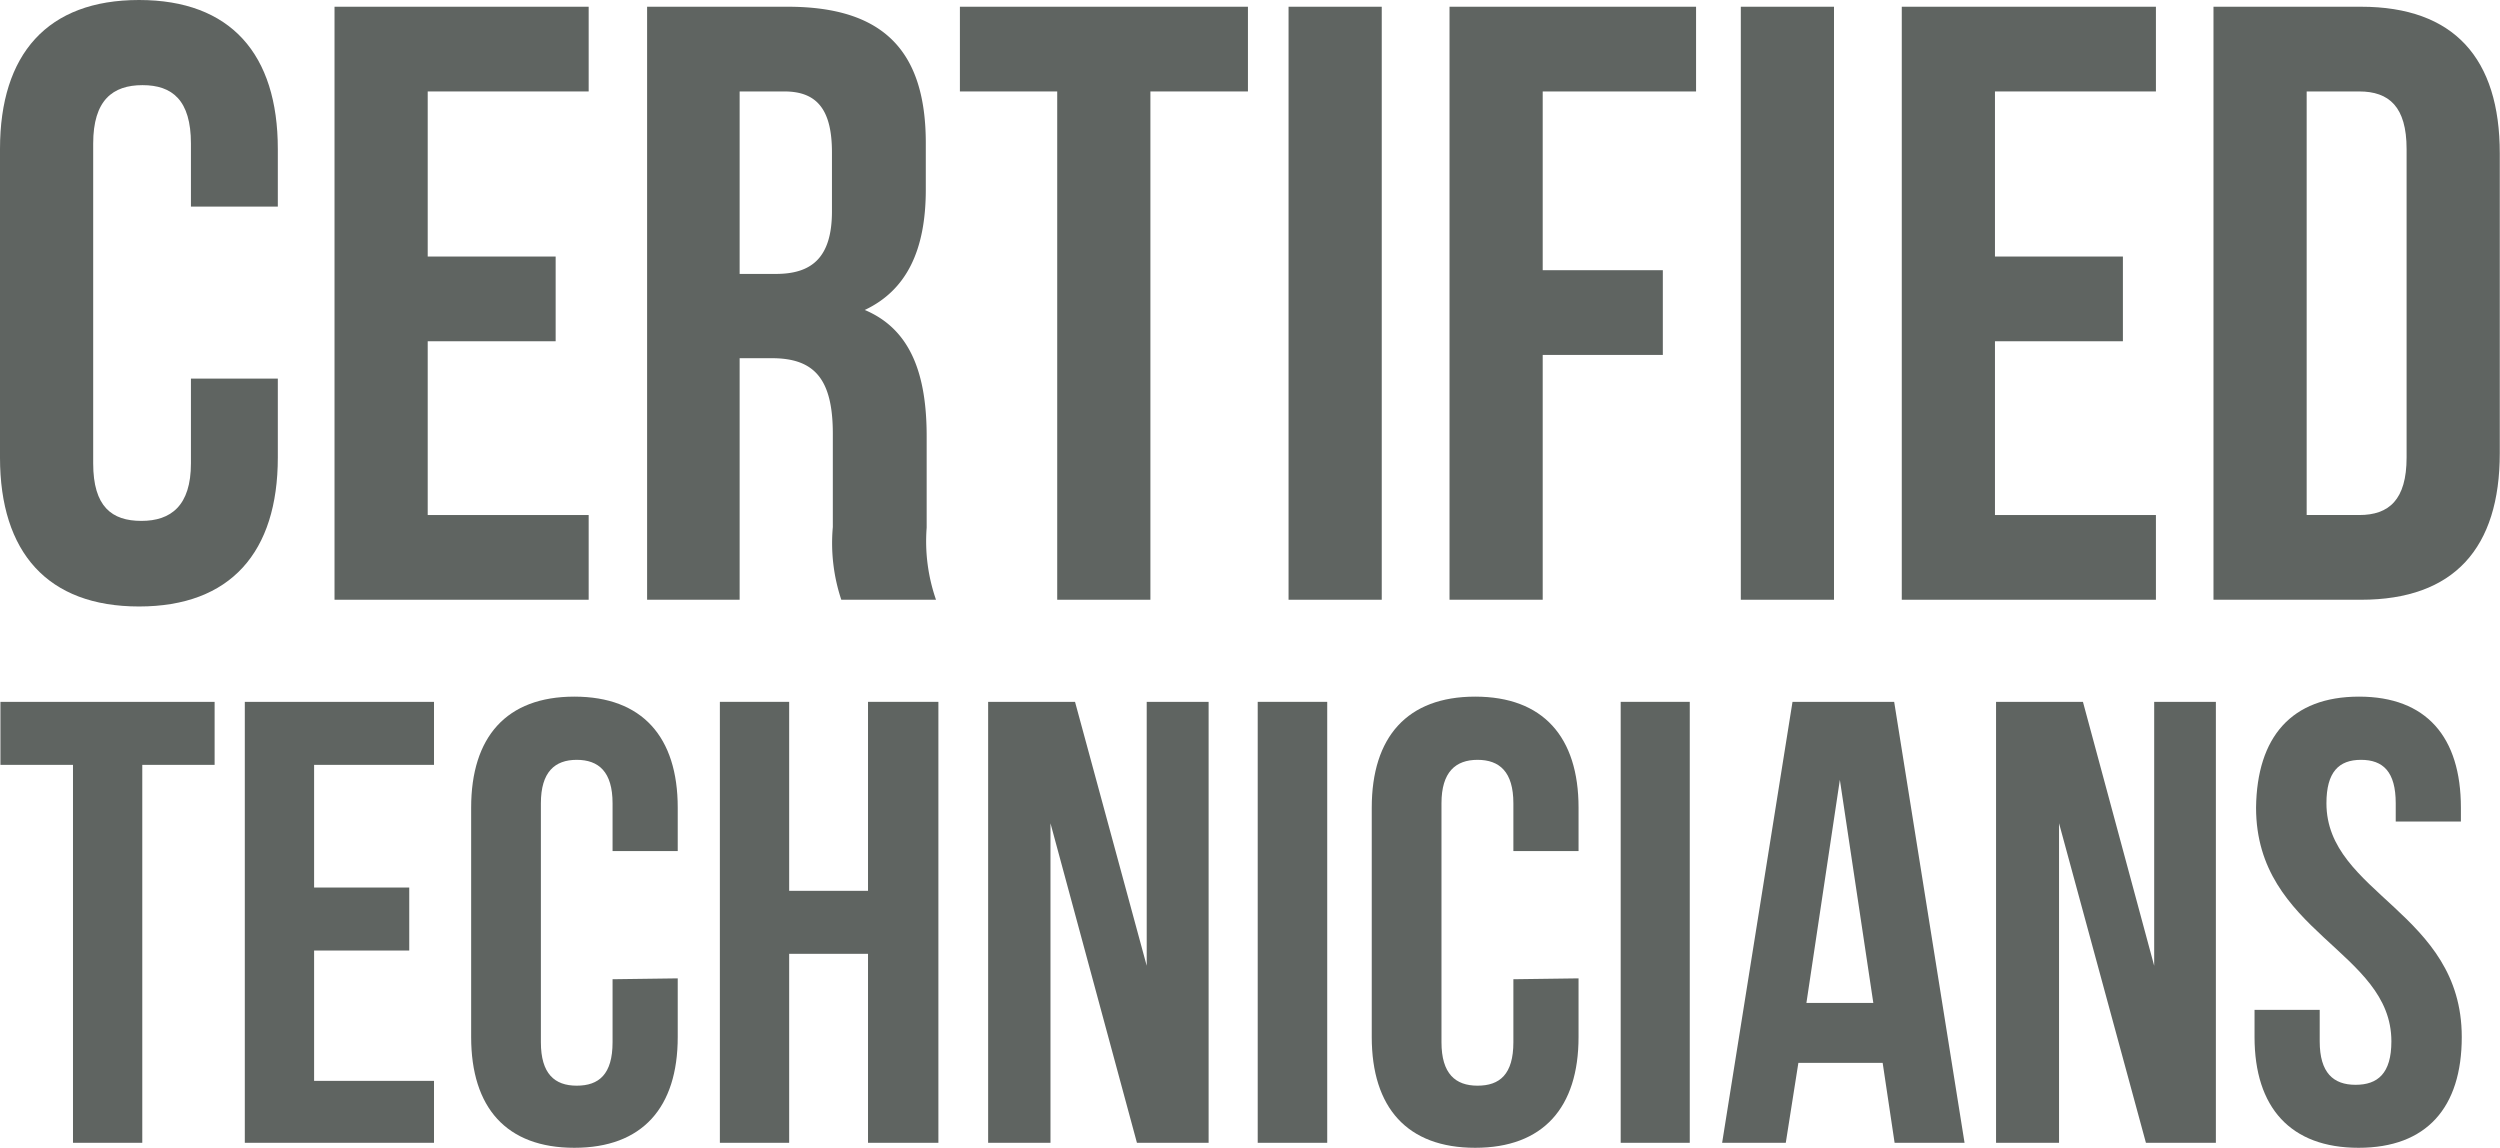
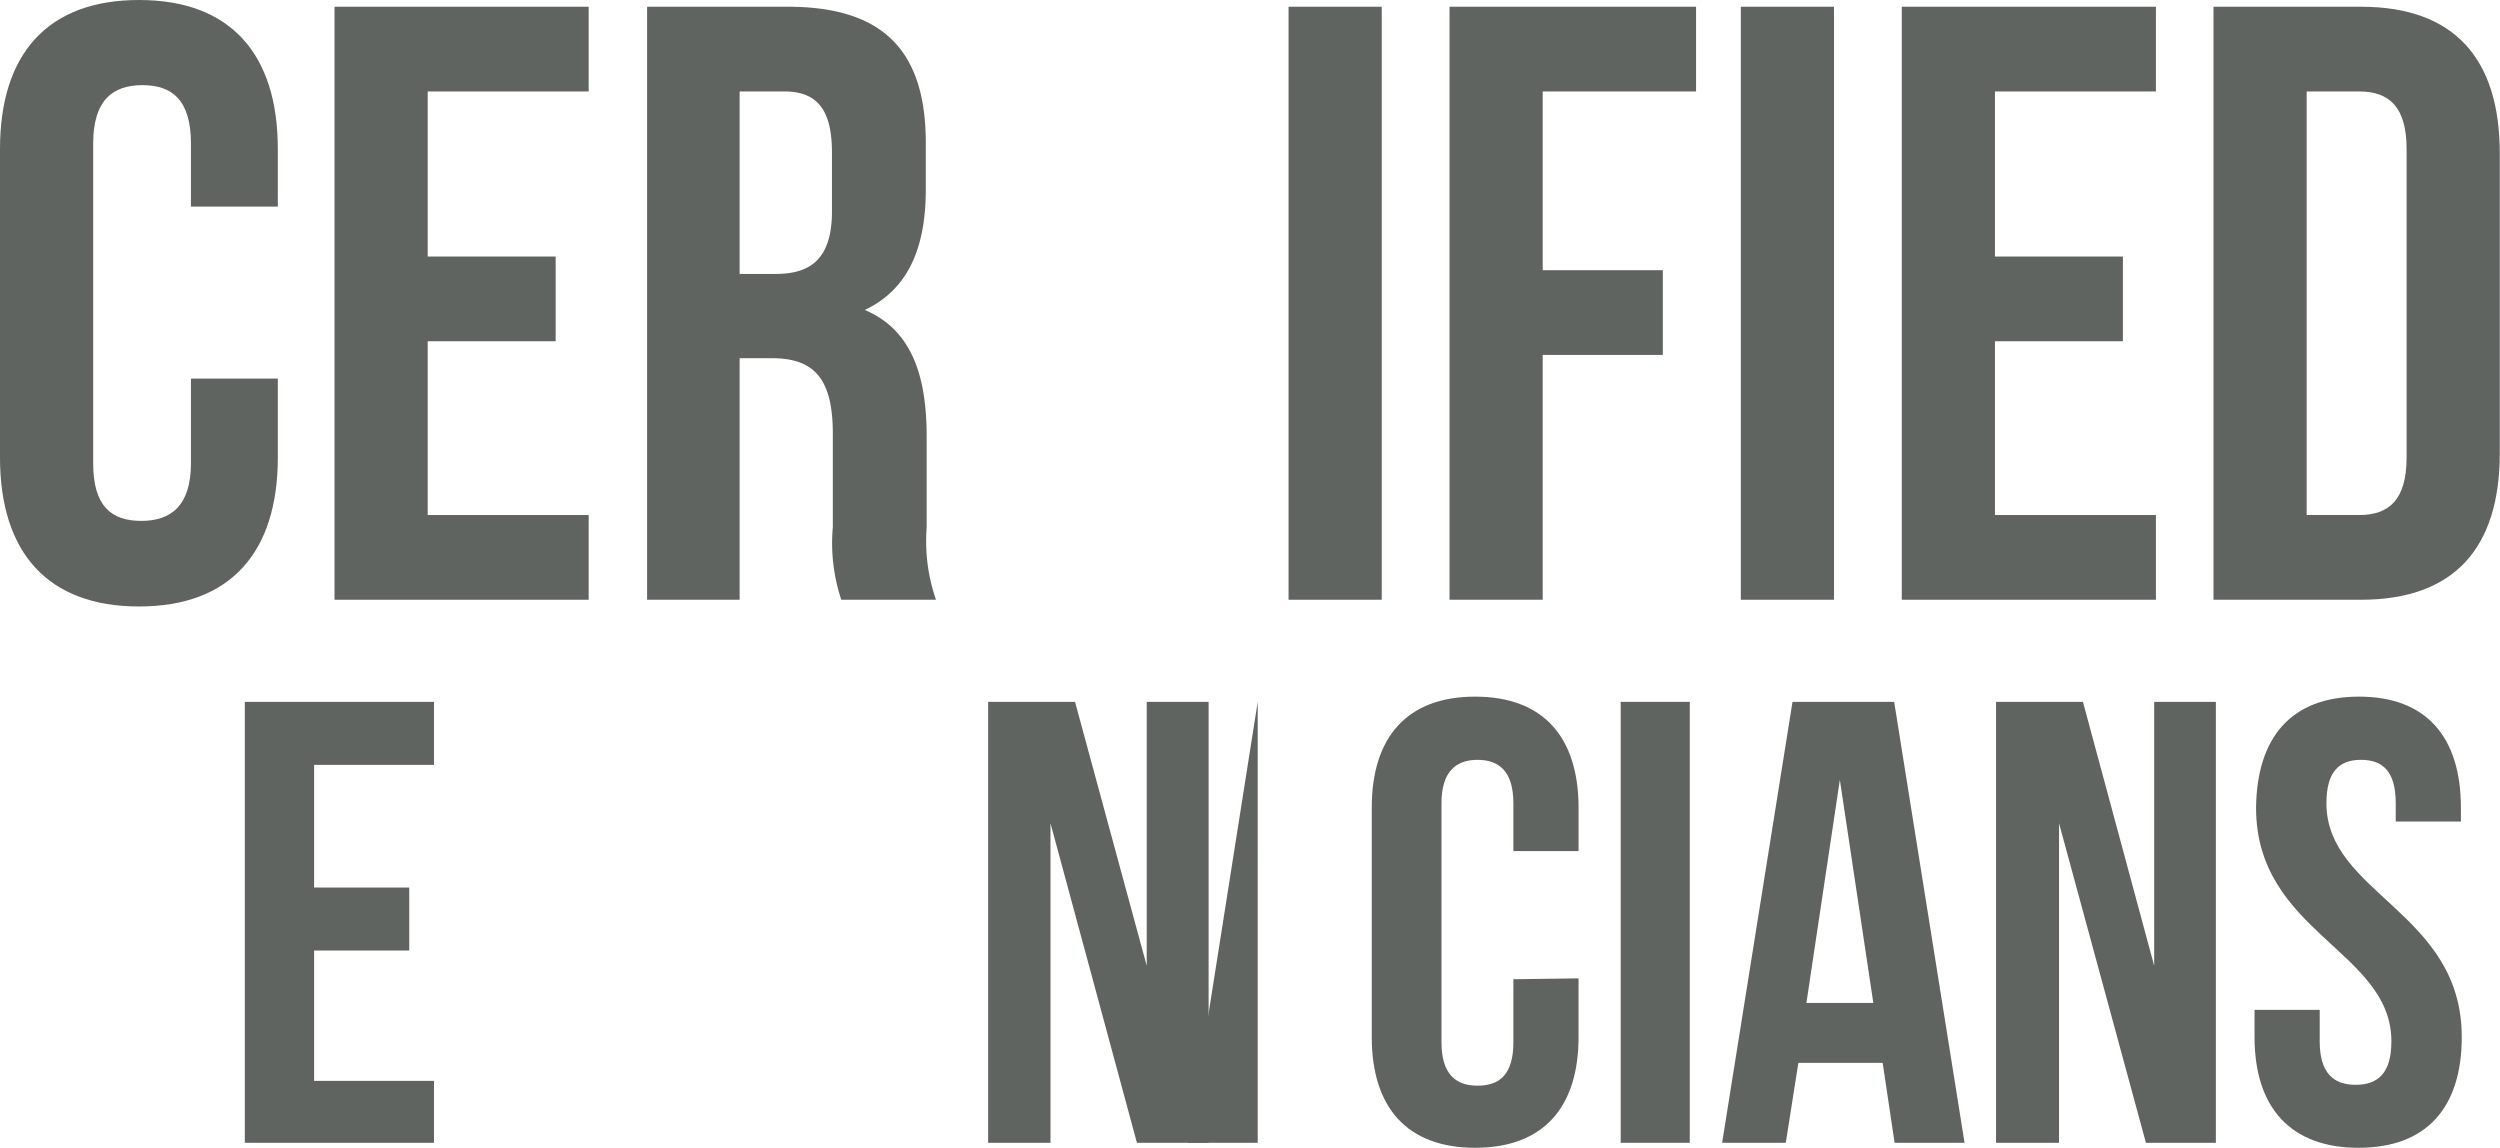
<svg xmlns="http://www.w3.org/2000/svg" id="Layer_1" data-name="Layer 1" viewBox="0 0 115.09 52.85">
  <defs>
    <style>.cls-1{isolation:isolate;}.cls-2{fill:#5f6461;}</style>
  </defs>
  <title>Certified technicians</title>
  <g class="cls-1">
    <g class="cls-1">
      <path class="cls-2" d="M14,24.82v3.63c0,4.37-2.18,6.86-6.39,6.86s-6.4-2.49-6.4-6.86V14.25c0-4.37,2.18-6.86,6.4-6.86S14,9.88,14,14.25V16.9H10V14c0-2-.86-2.69-2.23-2.69S5.5,12,5.5,14V28.72c0,2,.86,2.65,2.22,2.65S10,30.67,10,28.72v-3.9Z" transform="translate(-1.21 -7.39)" />
      <path class="cls-2" d="M20.9,19.2h5.89v3.9H20.9v8h7.41V35H16.61V7.7h11.7v3.9H20.9Z" transform="translate(-1.21 -7.39)" />
      <path class="cls-2" d="M39.94,35a8.26,8.26,0,0,1-.39-3.35V27.36c0-2.54-.86-3.48-2.81-3.48H35.26V35H31V7.7h6.47c4.45,0,6.36,2.07,6.36,6.28v2.14c0,2.81-.9,4.64-2.81,5.54,2.14.9,2.85,3,2.85,5.81v4.21A8.2,8.2,0,0,0,44.3,35ZM35.26,11.6V20h1.67c1.6,0,2.58-.7,2.58-2.88V14.41c0-1.95-.67-2.81-2.19-2.81Z" transform="translate(-1.21 -7.39)" />
-       <path class="cls-2" d="M45.4,7.7H58.66v3.9H54.17V35H49.88V11.6H45.4Z" transform="translate(-1.21 -7.39)" />
      <path class="cls-2" d="M60.53,7.7h4.29V35H60.53Z" transform="translate(-1.21 -7.39)" />
      <path class="cls-2" d="M72.23,19.83h5.53v3.9H72.23V35H67.94V7.7H79.29v3.9H72.23Z" transform="translate(-1.21 -7.39)" />
      <path class="cls-2" d="M81.35,7.7h4.29V35H81.35Z" transform="translate(-1.21 -7.39)" />
      <path class="cls-2" d="M93.05,19.2h5.89v3.9H93.05v8h7.41V35H88.76V7.7h11.7v3.9H93.05Z" transform="translate(-1.21 -7.39)" />
      <path class="cls-2" d="M103.11,7.7h6.79c4.29,0,6.39,2.38,6.39,6.75v13.8c0,4.37-2.1,6.75-6.39,6.75h-6.79Zm4.29,3.9V31.1h2.42c1.37,0,2.18-.7,2.18-2.65V14.25c0-1.95-.81-2.65-2.18-2.65Z" transform="translate(-1.21 -7.39)" />
    </g>
  </g>
  <g class="cls-1">
    <g class="cls-1">
-       <path class="cls-2" d="M1.23,39.7h9.86v2.9H7.76V60H4.57V42.6H1.23Z" transform="translate(-1.21 -7.39)" />
      <path class="cls-2" d="M15.67,48.25h4.38v2.9H15.67v6h5.52V60H12.48V39.7h8.71v2.9H15.67Z" transform="translate(-1.21 -7.39)" />
-       <path class="cls-2" d="M32.41,52.43v2.7c0,3.25-1.63,5.1-4.76,5.1s-4.75-1.85-4.75-5.1V44.57c0-3.25,1.62-5.11,4.75-5.11s4.76,1.86,4.76,5.11v2h-3V44.37c0-1.45-.64-2-1.65-2s-1.65.56-1.65,2v11c0,1.45.63,2,1.65,2s1.65-.52,1.65-2v-2.9Z" transform="translate(-1.21 -7.39)" />
-       <path class="cls-2" d="M37.54,60H34.35V39.7h3.19v8.7h3.63V39.7h3.24V60H41.17V51.3H37.54Z" transform="translate(-1.21 -7.39)" />
      <path class="cls-2" d="M49.57,45.29V60H46.7V39.7h4L54,51.85V39.7h2.85V60H53.55Z" transform="translate(-1.21 -7.39)" />
-       <path class="cls-2" d="M59.11,39.7h3.2V60h-3.2Z" transform="translate(-1.21 -7.39)" />
+       <path class="cls-2" d="M59.11,39.7V60h-3.2Z" transform="translate(-1.21 -7.39)" />
      <path class="cls-2" d="M73.88,52.43v2.7c0,3.25-1.63,5.1-4.76,5.1s-4.76-1.85-4.76-5.1V44.57c0-3.25,1.63-5.11,4.76-5.11s4.76,1.86,4.76,5.11v2h-3V44.37c0-1.45-.64-2-1.65-2s-1.66.56-1.66,2v11c0,1.45.64,2,1.66,2s1.65-.52,1.65-2v-2.9Z" transform="translate(-1.21 -7.39)" />
      <path class="cls-2" d="M75.82,39.7H79V60H75.82Z" transform="translate(-1.21 -7.39)" />
      <path class="cls-2" d="M91.65,60H88.43l-.55-3.68H84L83.42,60H80.49l3.24-20.3h4.68Zm-7.28-6.44h3.08L85.91,43.29Z" transform="translate(-1.21 -7.39)" />
      <path class="cls-2" d="M96,45.29V60H93.1V39.7h4l3.28,12.15V39.7h2.84V60H100Z" transform="translate(-1.21 -7.39)" />
      <path class="cls-2" d="M109.81,39.46c3.1,0,4.69,1.86,4.69,5.11v.64h-3v-.84c0-1.45-.58-2-1.6-2s-1.59.56-1.59,2c0,4.17,6.23,5,6.23,10.76,0,3.25-1.62,5.1-4.75,5.1S105,58.38,105,55.13V53.88h3v1.45c0,1.45.63,2,1.65,2s1.65-.52,1.65-2c0-4.18-6.23-5-6.23-10.76C105.11,41.32,106.7,39.46,109.81,39.46Z" transform="translate(-1.21 -7.39)" />
    </g>
  </g>
</svg>